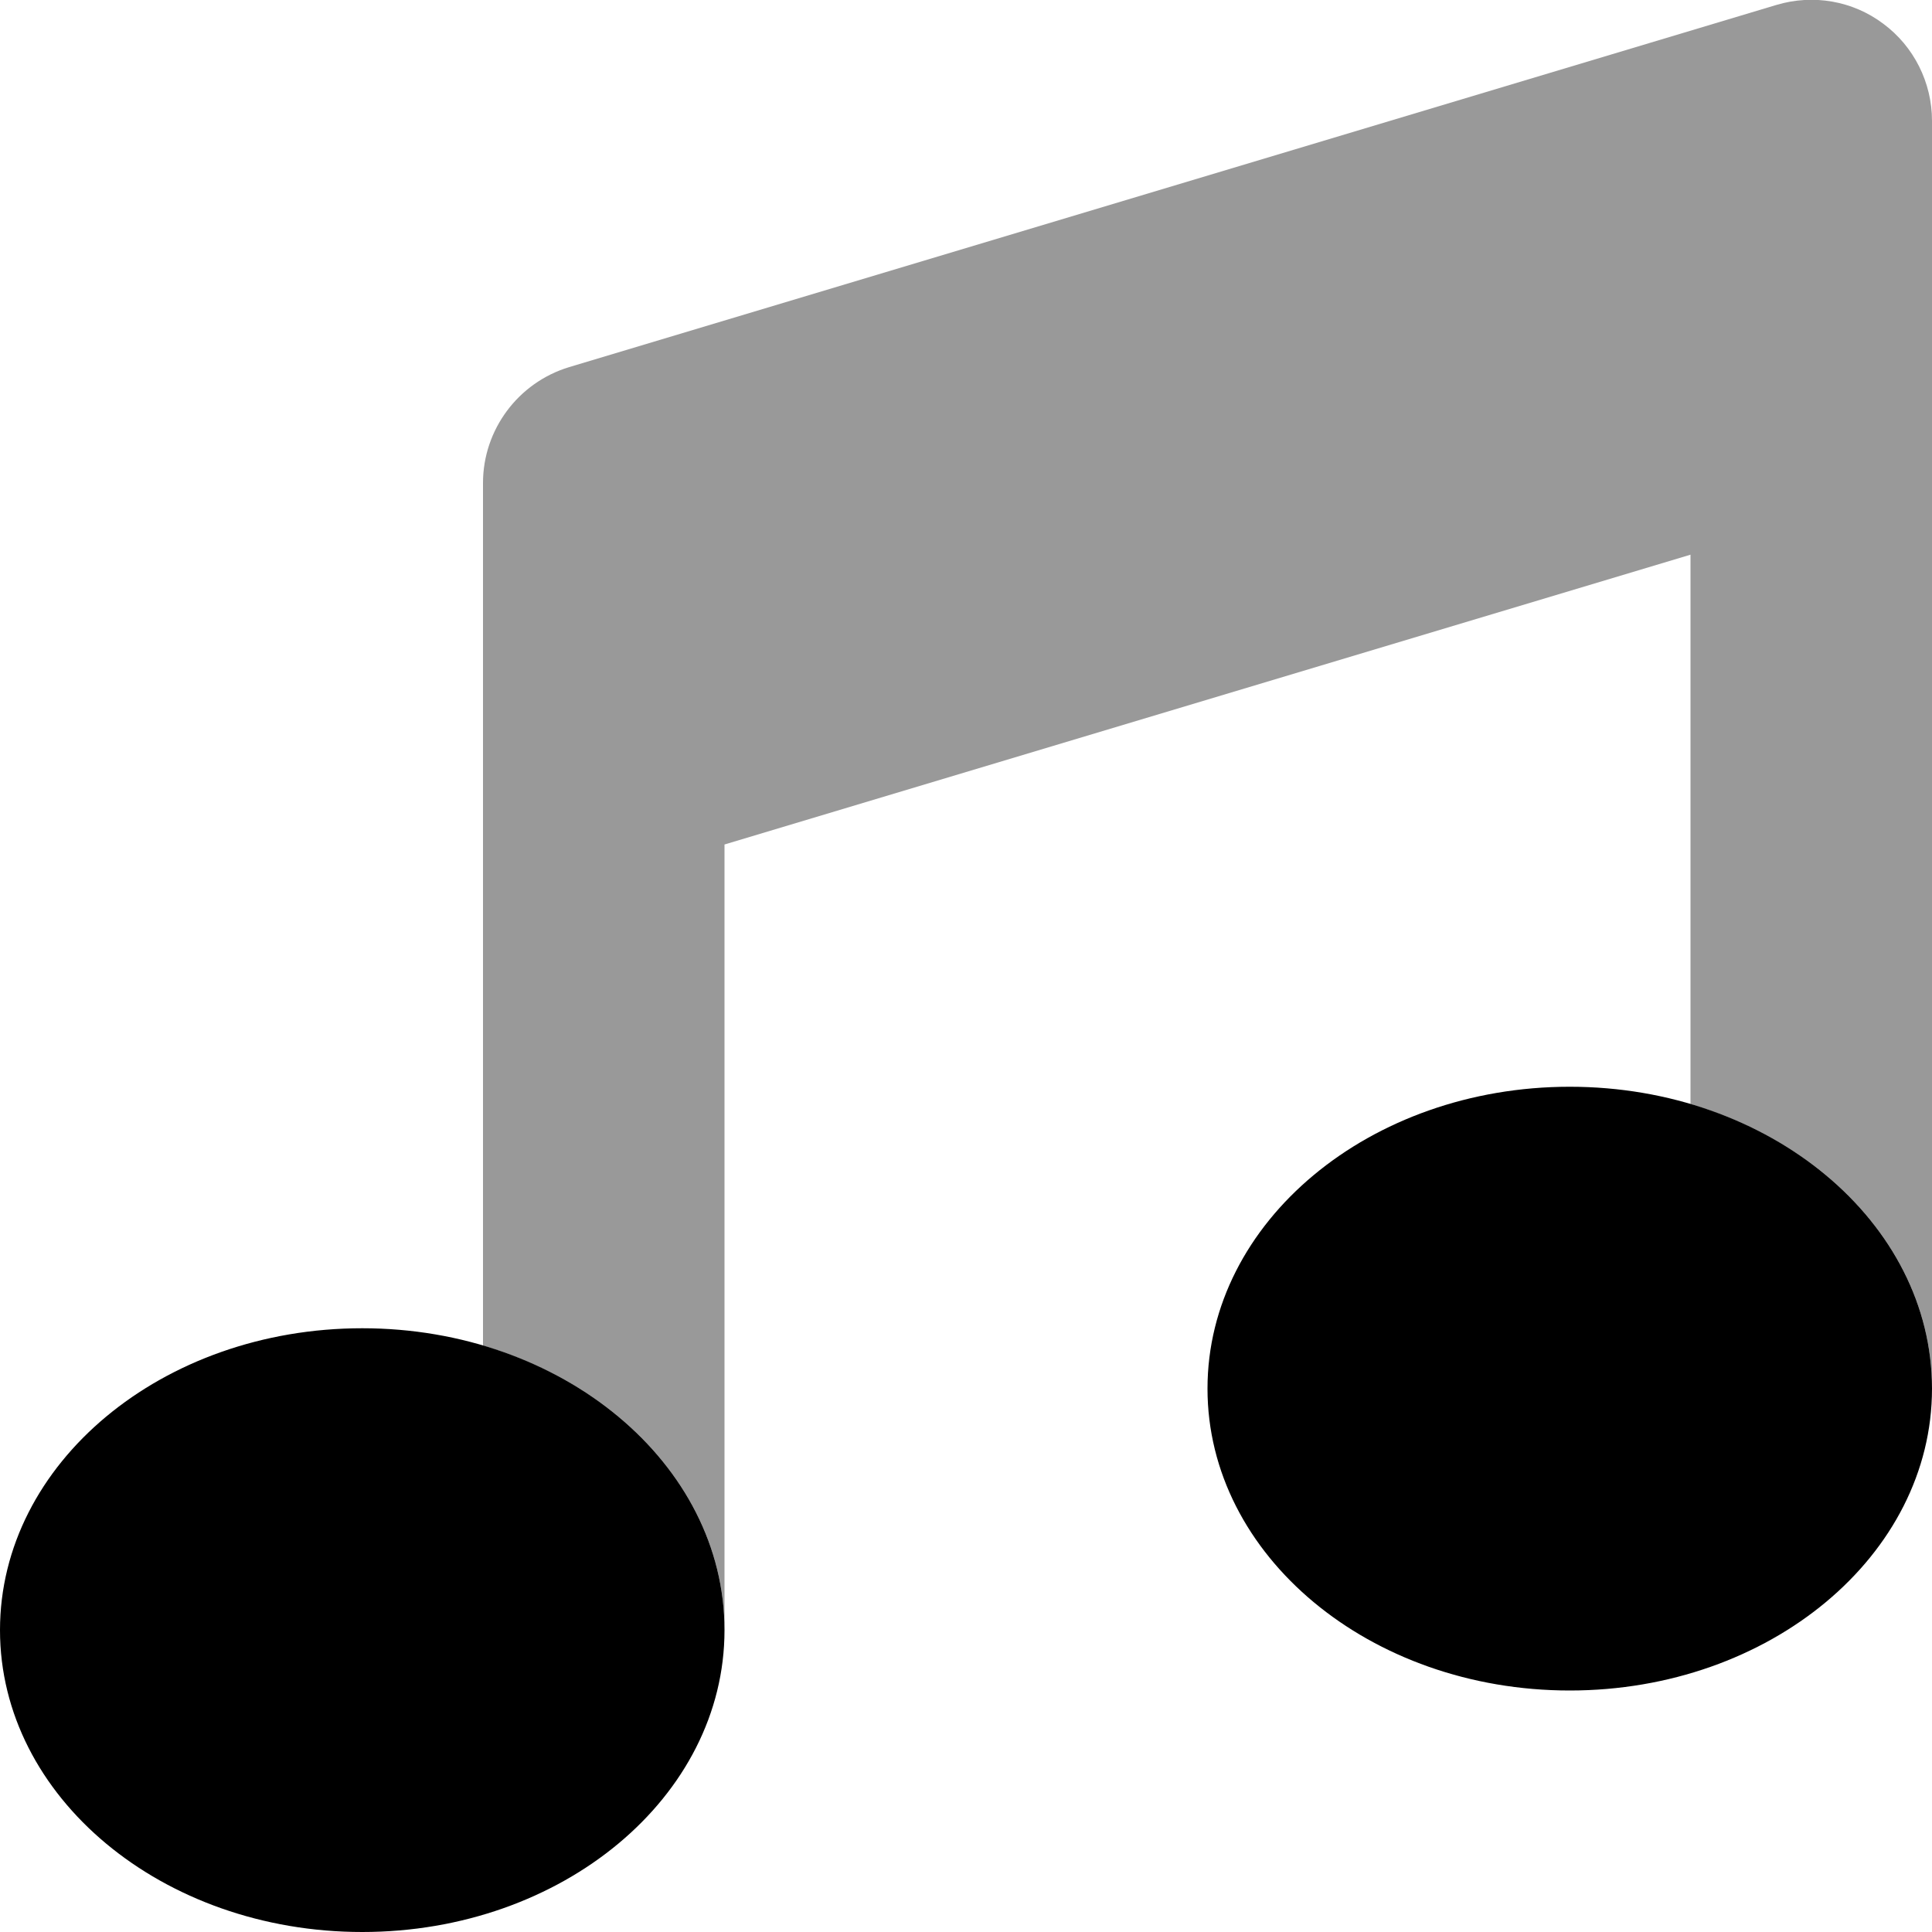
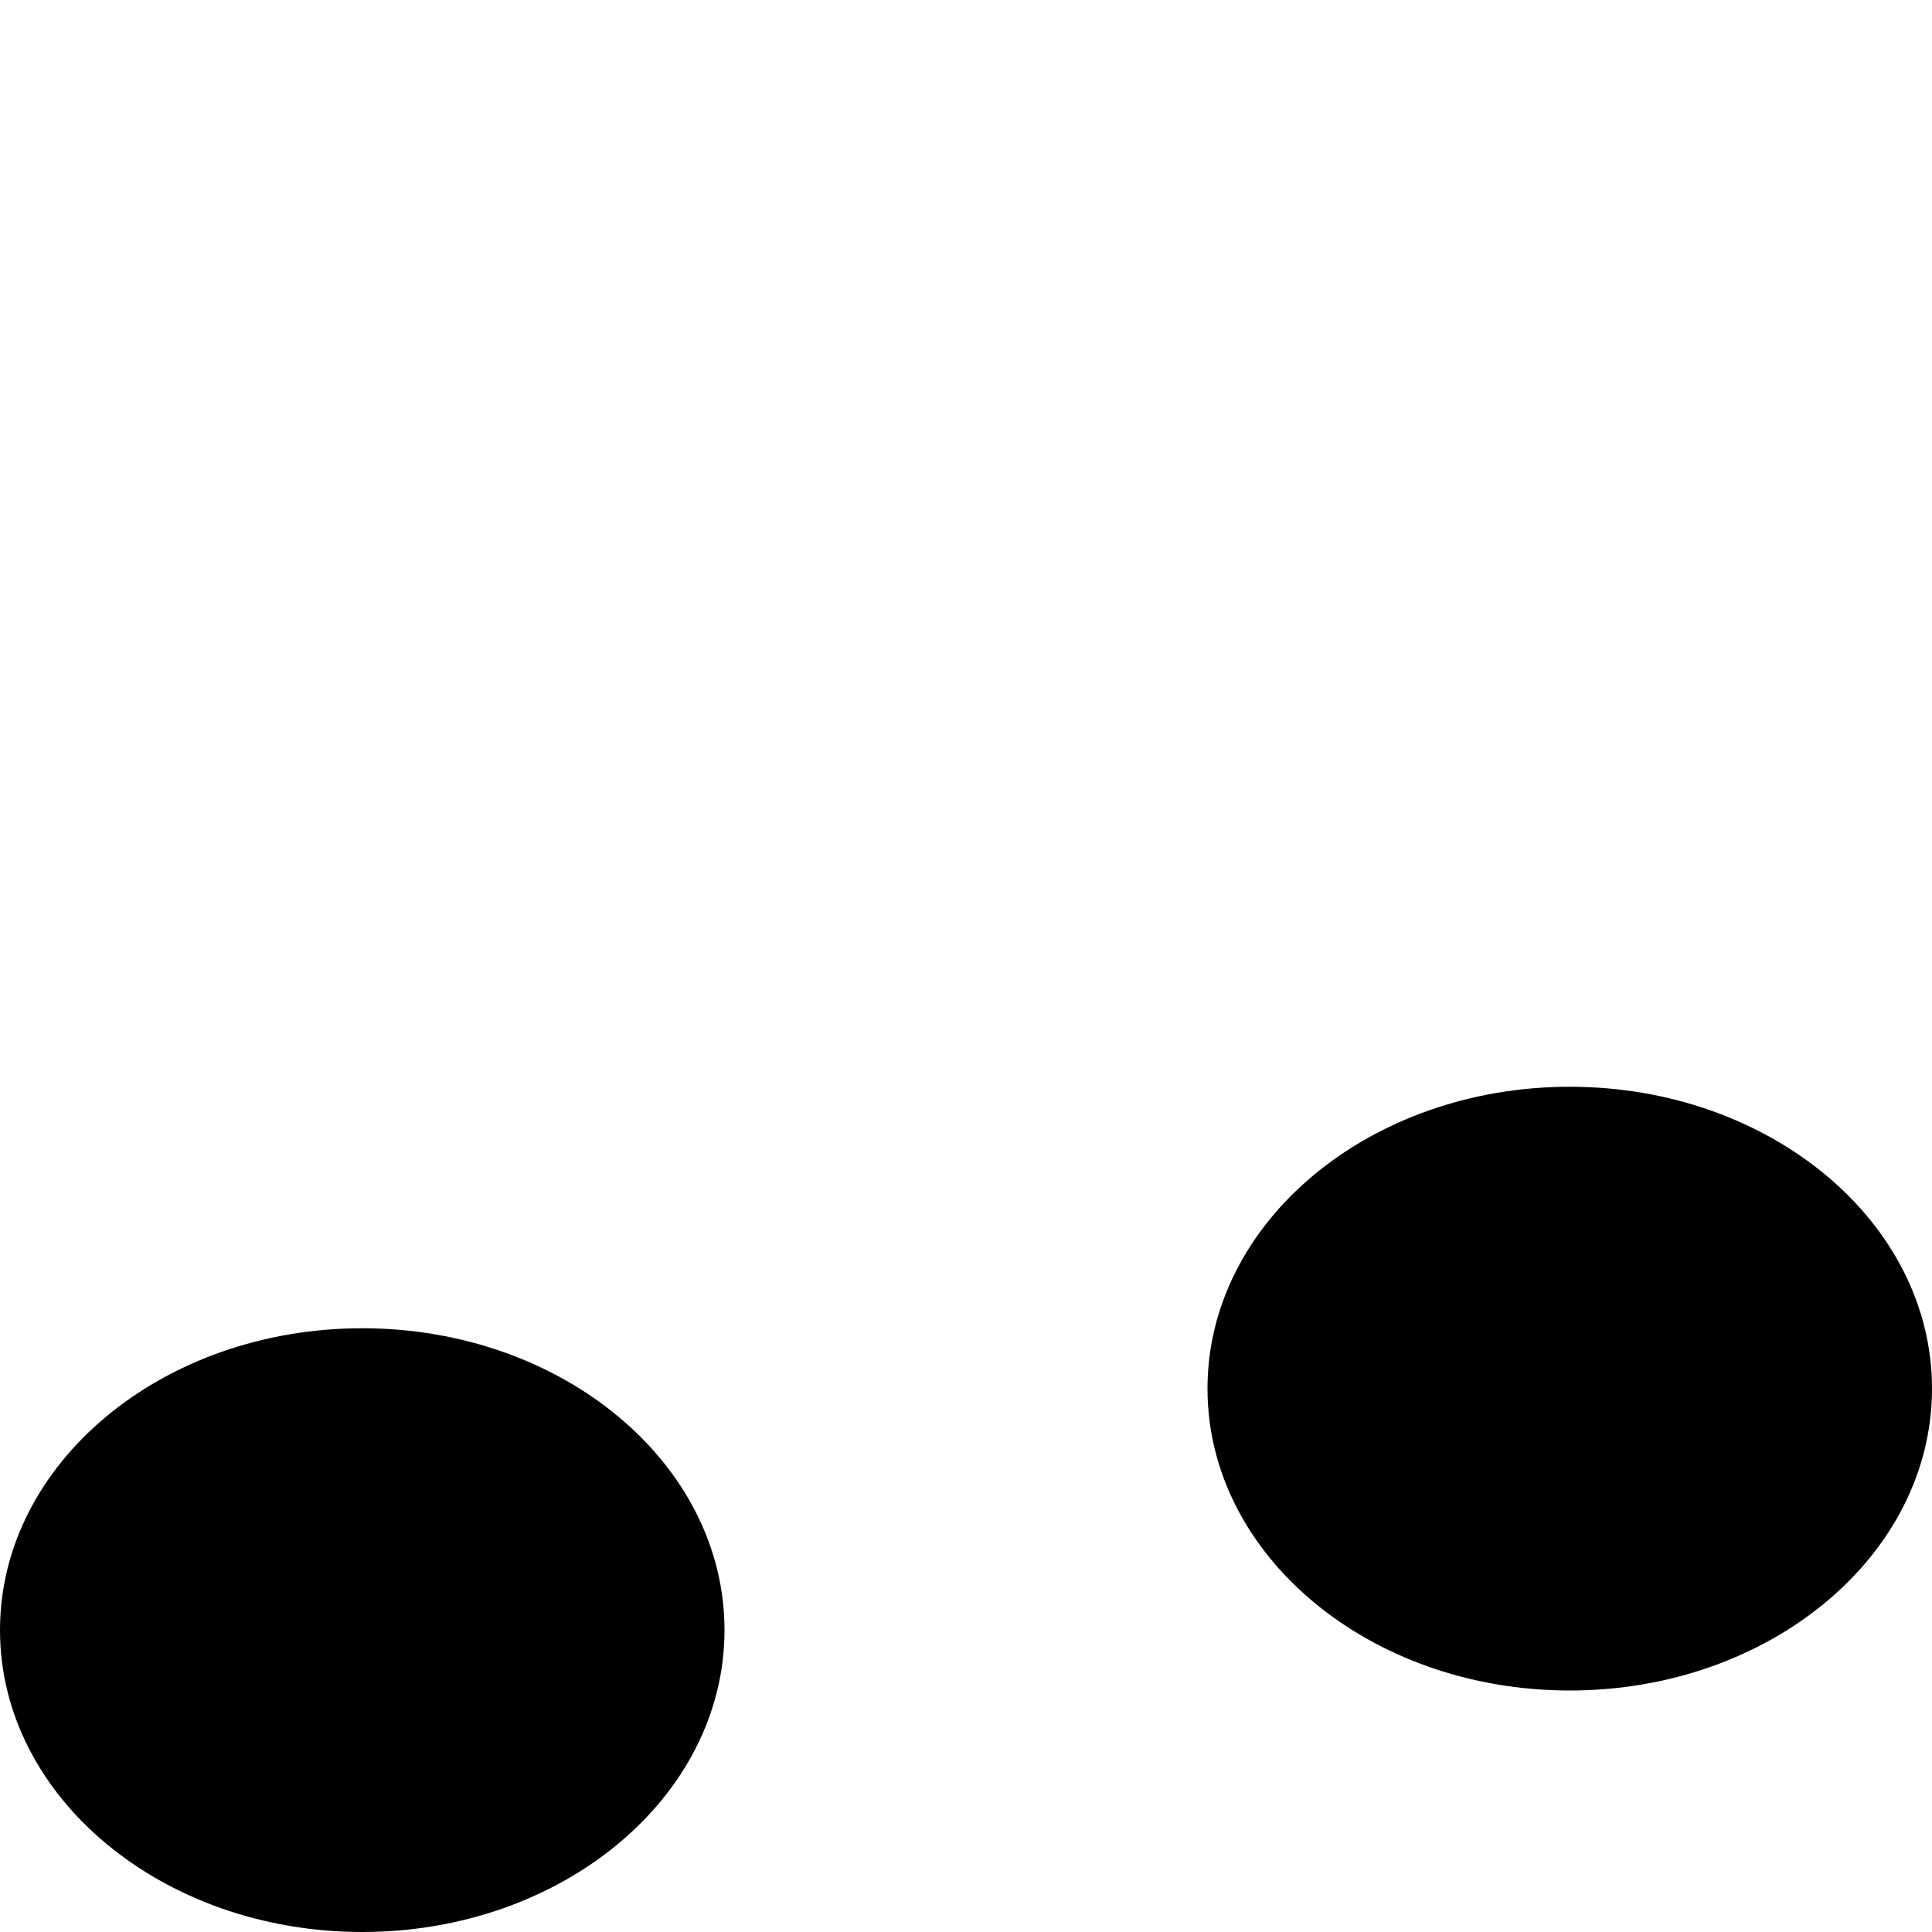
<svg xmlns="http://www.w3.org/2000/svg" viewBox="0 0 512 512">
  <defs>
    <style>.fa-secondary{opacity:.4}</style>
  </defs>
-   <path class="fa-secondary" d="M499.1 6.3c8.1 6 12.9 15.6 12.9 25.7v72V368c0-34.8-26.7-64.5-64-75.4V147L192 223.8V432c0-34.8-26.7-64.5-64-75.4V200 128c0-14.1 9.3-26.6 22.8-30.7l320-96c9.7-2.9 20.2-1.1 28.3 5z" />
  <path class="fa-primary" d="M416 448c53 0 96-35.8 96-80s-43-80-96-80s-96 35.8-96 80s43 80 96 80zM96 512c53 0 96-35.8 96-80s-43-80-96-80s-96 35.8-96 80s43 80 96 80z" />
</svg>